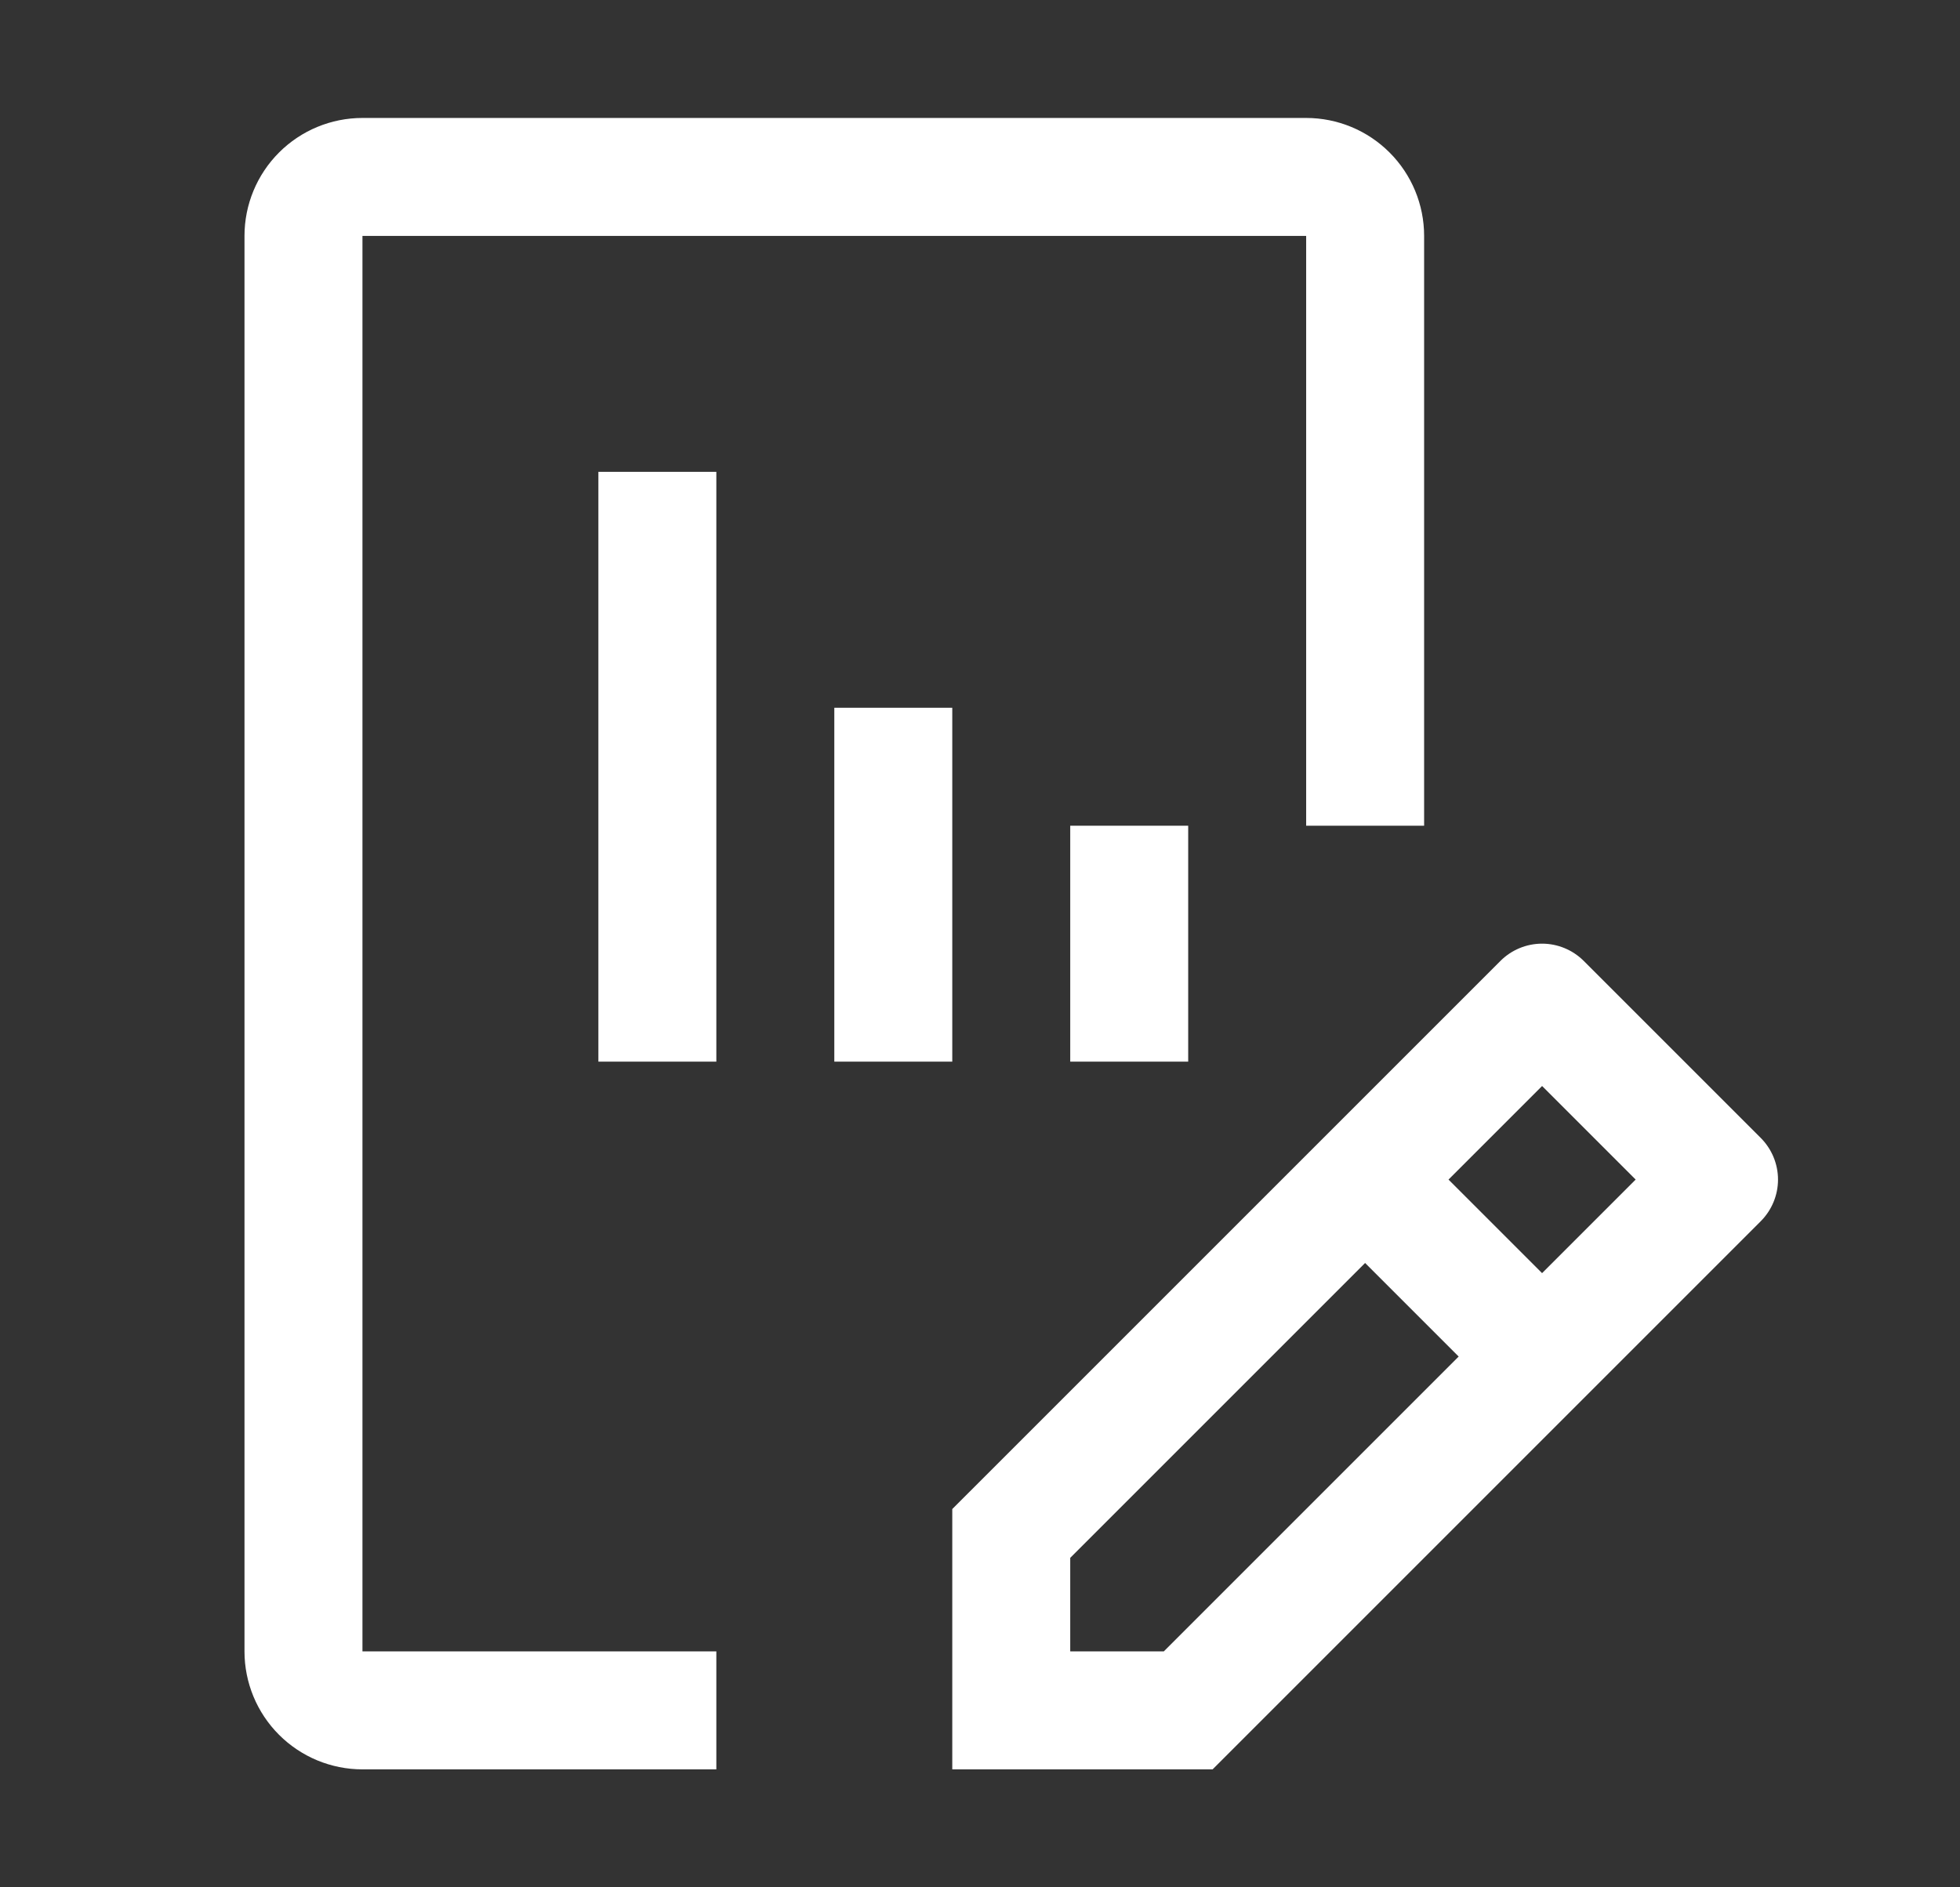
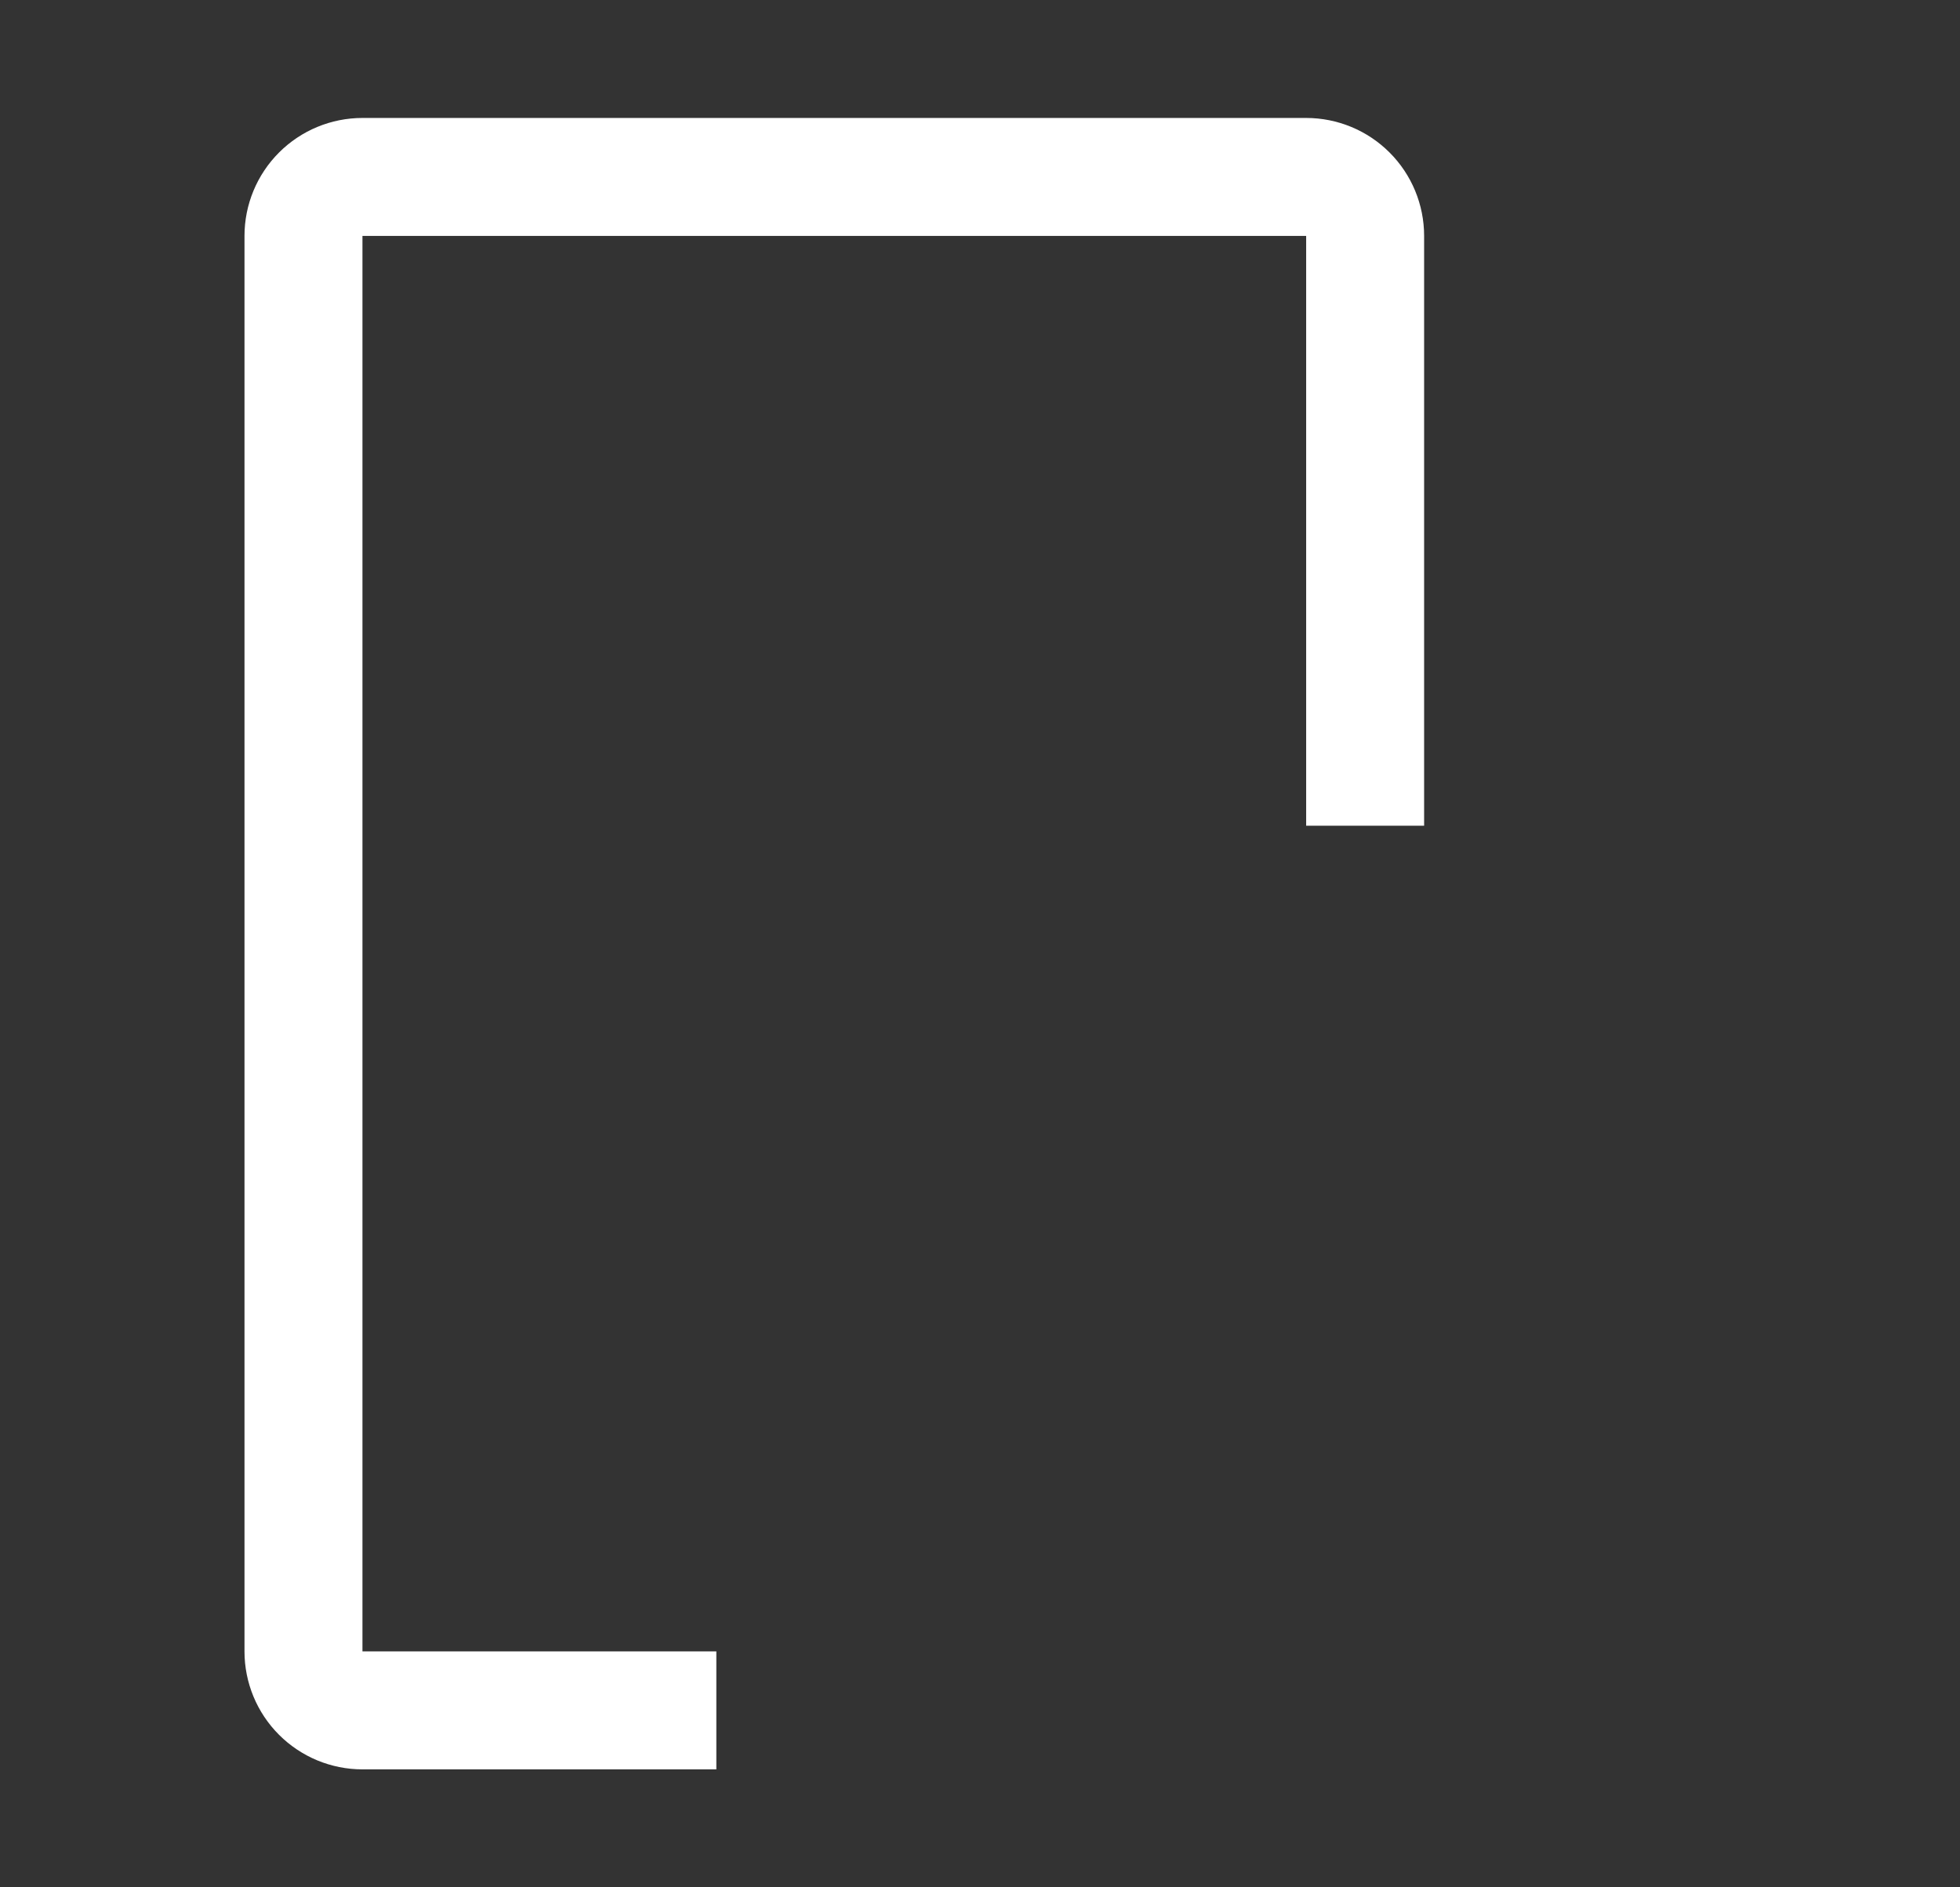
<svg xmlns="http://www.w3.org/2000/svg" width="27" height="26" viewBox="0 0 27 26" fill="none">
  <rect x="0" y="0" width="27" height="26" fill="#333333" stroke="none" />
-   <path d="M24.255 15.676L21.817 13.238C21.665 13.086 21.458 13 21.243 13C21.027 13 20.821 13.086 20.669 13.238L13.118 20.789V24.375H16.704L24.255 16.824C24.407 16.672 24.493 16.465 24.493 16.25C24.493 16.035 24.407 15.828 24.255 15.676ZM16.032 22.75H14.743V21.461L18.805 17.399L20.094 18.688L16.032 22.75ZM21.243 17.539L19.954 16.25L21.243 14.961L22.532 16.25L21.243 17.539ZM14.743 14.625V11.375H16.368V14.625H14.743ZM11.493 14.625V9.75H13.118V14.625H11.493ZM8.243 14.625V6.5H9.868V14.625H8.243Z" fill="white" />
-   <path d="M9.868 24.375H4.993C4.562 24.375 4.149 24.204 3.844 23.899C3.539 23.594 3.368 23.181 3.368 22.75V3.25C3.368 2.819 3.539 2.406 3.844 2.101C4.149 1.796 4.562 1.625 4.993 1.625H17.993C18.424 1.625 18.837 1.796 19.142 2.101C19.447 2.406 19.618 2.819 19.618 3.25V11.375H17.993V3.25H4.993V22.75H9.868V24.375Z" fill="white" />
+   <path d="M9.868 24.375H4.993C4.562 24.375 4.149 24.204 3.844 23.899C3.539 23.594 3.368 23.181 3.368 22.75V3.25C3.368 2.819 3.539 2.406 3.844 2.101C4.149 1.796 4.562 1.625 4.993 1.625H17.993C18.424 1.625 18.837 1.796 19.142 2.101C19.447 2.406 19.618 2.819 19.618 3.25V11.375H17.993V3.25H4.993V22.75H9.868Z" fill="white" />
</svg>